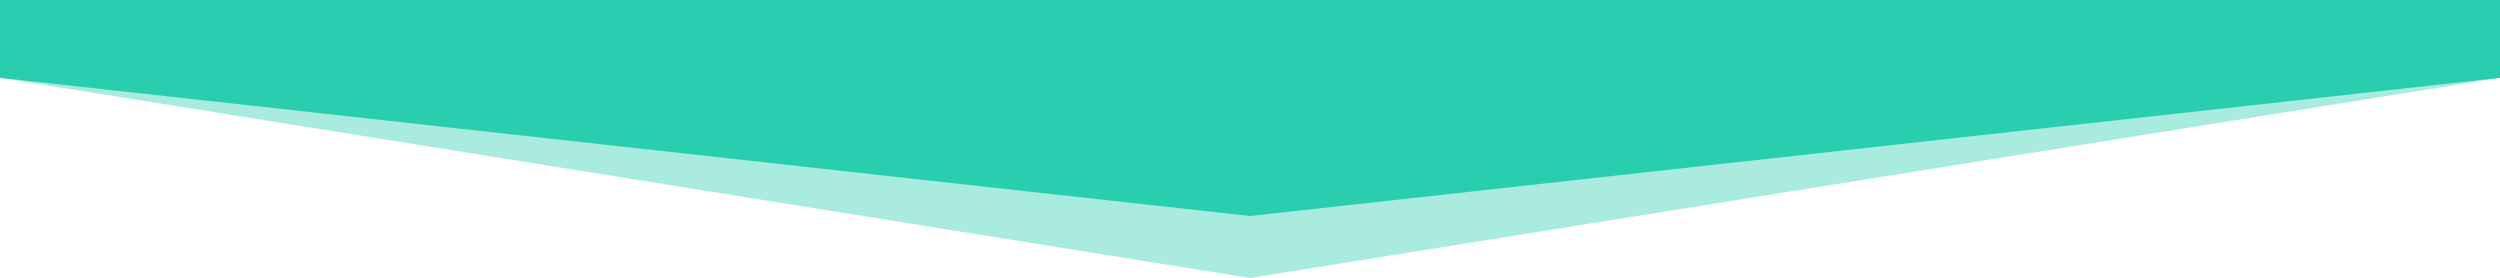
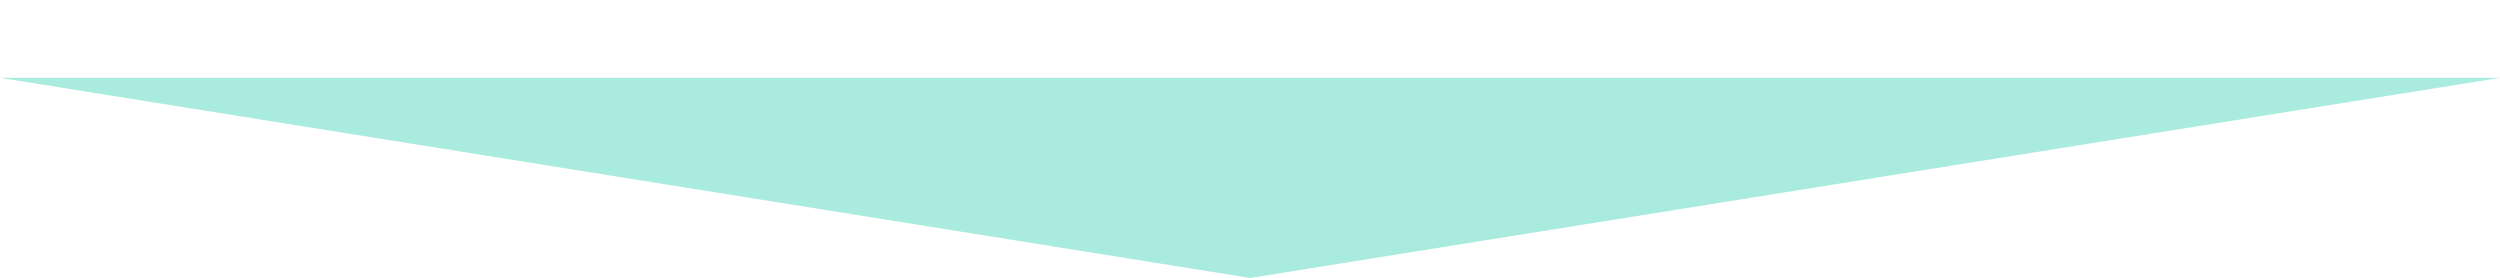
<svg xmlns="http://www.w3.org/2000/svg" width="1574" height="175" viewBox="0 0 1574 175" fill="none">
  <path opacity="0.4" d="M787 175L1574 49H0L787 175Z" fill="#29CEAE" />
-   <path d="M787 136L1574 49V0H0V49L787 136Z" fill="#29CEAE" />
</svg>